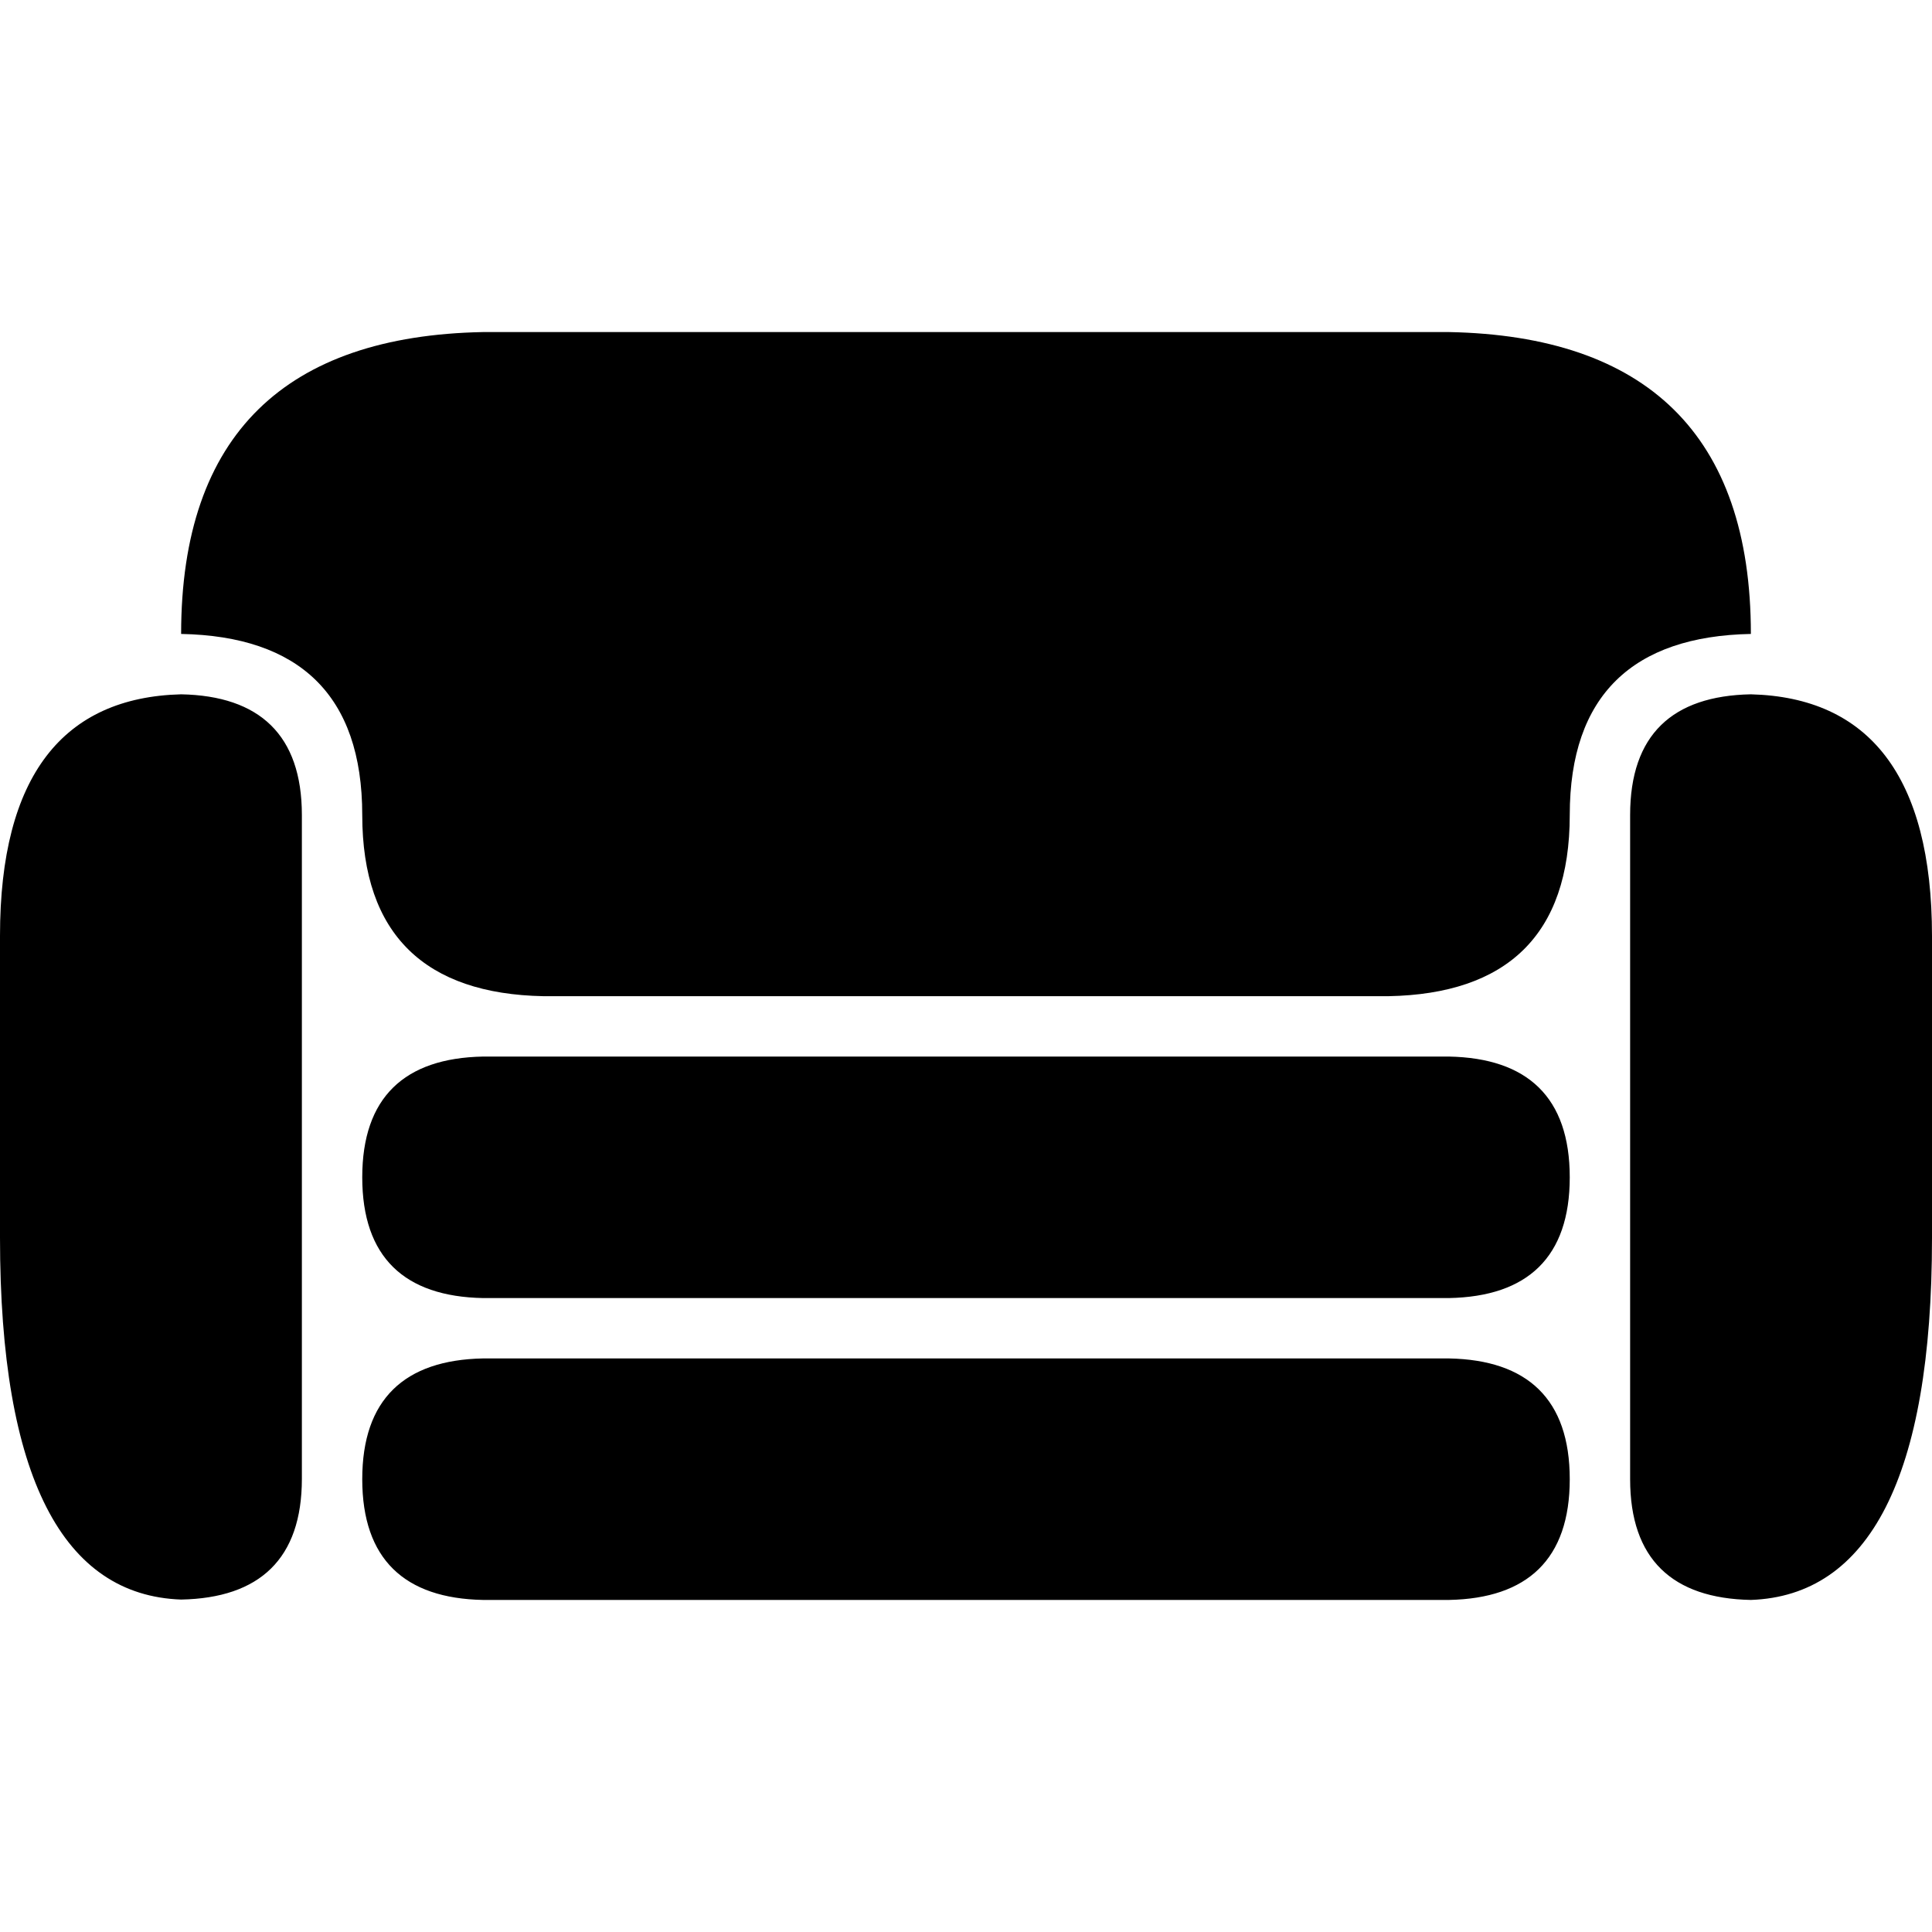
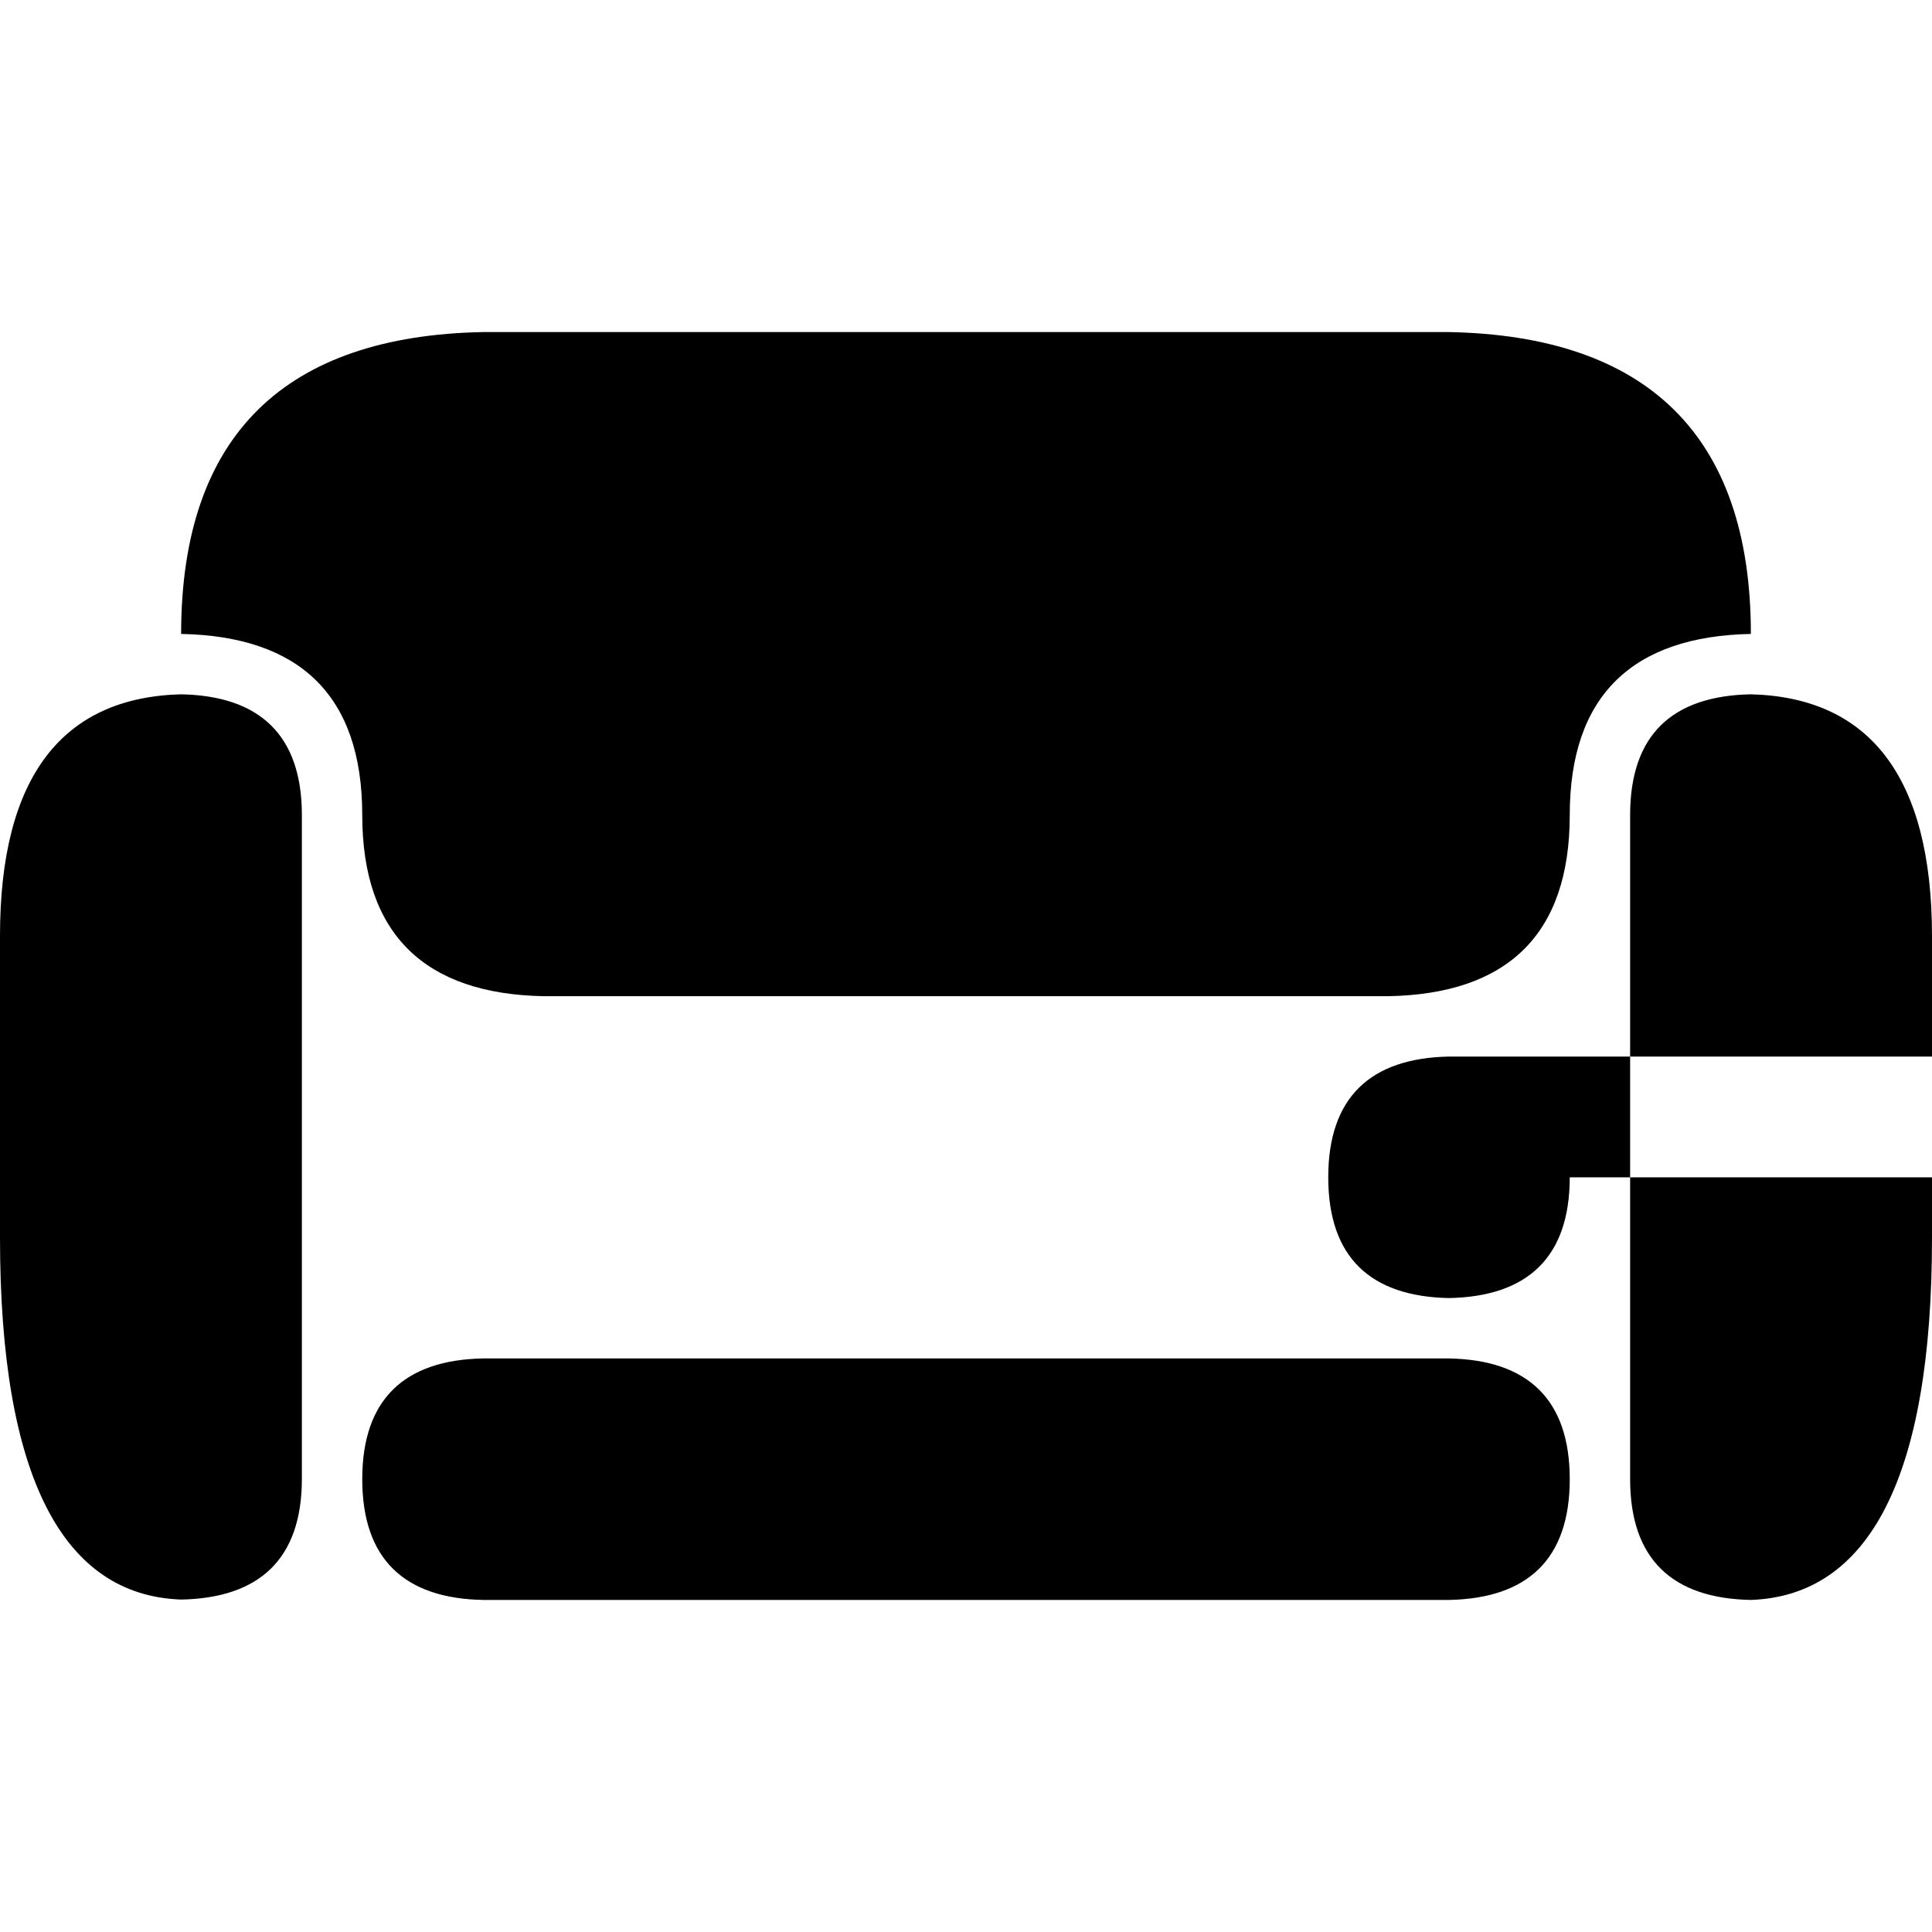
<svg xmlns="http://www.w3.org/2000/svg" xml:space="preserve" viewBox="0 0 512 512">
-   <path d="M416 312c0 21.2-11.2 31.6-32 32H128c-20.8-.4-32-10.8-32-32s11.2-31.6 32-32h256c20.8.4 32 10.8 32 32m-32 48H128c-20.8.4-32 10.8-32 32s11.2 31.6 32 32h256c20.8-.4 32-10.8 32-32s-11.2-31.6-32-32m80-176c-20.8.4-32 10.7-32 32v176c0 21.2 11.2 31.6 32 32 31.2-1.1 48-32.3 48-95.9v-80c0-42.5-16.8-63.3-48-64.1m-416 0c-31.2.8-48 21.5-48 64v80c0 63.7 16.8 94.8 48 95.9 20.8-.4 32-10.8 32-32V216c0-21.2-11.2-31.6-32-32m416-16c0-53-27.9-79-80-80H128c-52.1 1-80 27-80 80 31.2.6 48 16.1 48 48 0 31.8 16.8 47.4 48 48h224c31.2-.6 48-16.1 48-48 0-31.8 16.8-47.4 48-48" />
+   <path d="M416 312c0 21.2-11.2 31.6-32 32c-20.8-.4-32-10.8-32-32s11.2-31.6 32-32h256c20.8.4 32 10.8 32 32m-32 48H128c-20.8.4-32 10.8-32 32s11.2 31.6 32 32h256c20.8-.4 32-10.8 32-32s-11.2-31.6-32-32m80-176c-20.8.4-32 10.7-32 32v176c0 21.2 11.2 31.6 32 32 31.2-1.1 48-32.3 48-95.9v-80c0-42.5-16.8-63.3-48-64.1m-416 0c-31.2.8-48 21.5-48 64v80c0 63.7 16.8 94.8 48 95.9 20.8-.4 32-10.8 32-32V216c0-21.2-11.2-31.6-32-32m416-16c0-53-27.9-79-80-80H128c-52.1 1-80 27-80 80 31.2.6 48 16.1 48 48 0 31.8 16.8 47.4 48 48h224c31.2-.6 48-16.1 48-48 0-31.8 16.8-47.4 48-48" />
</svg>